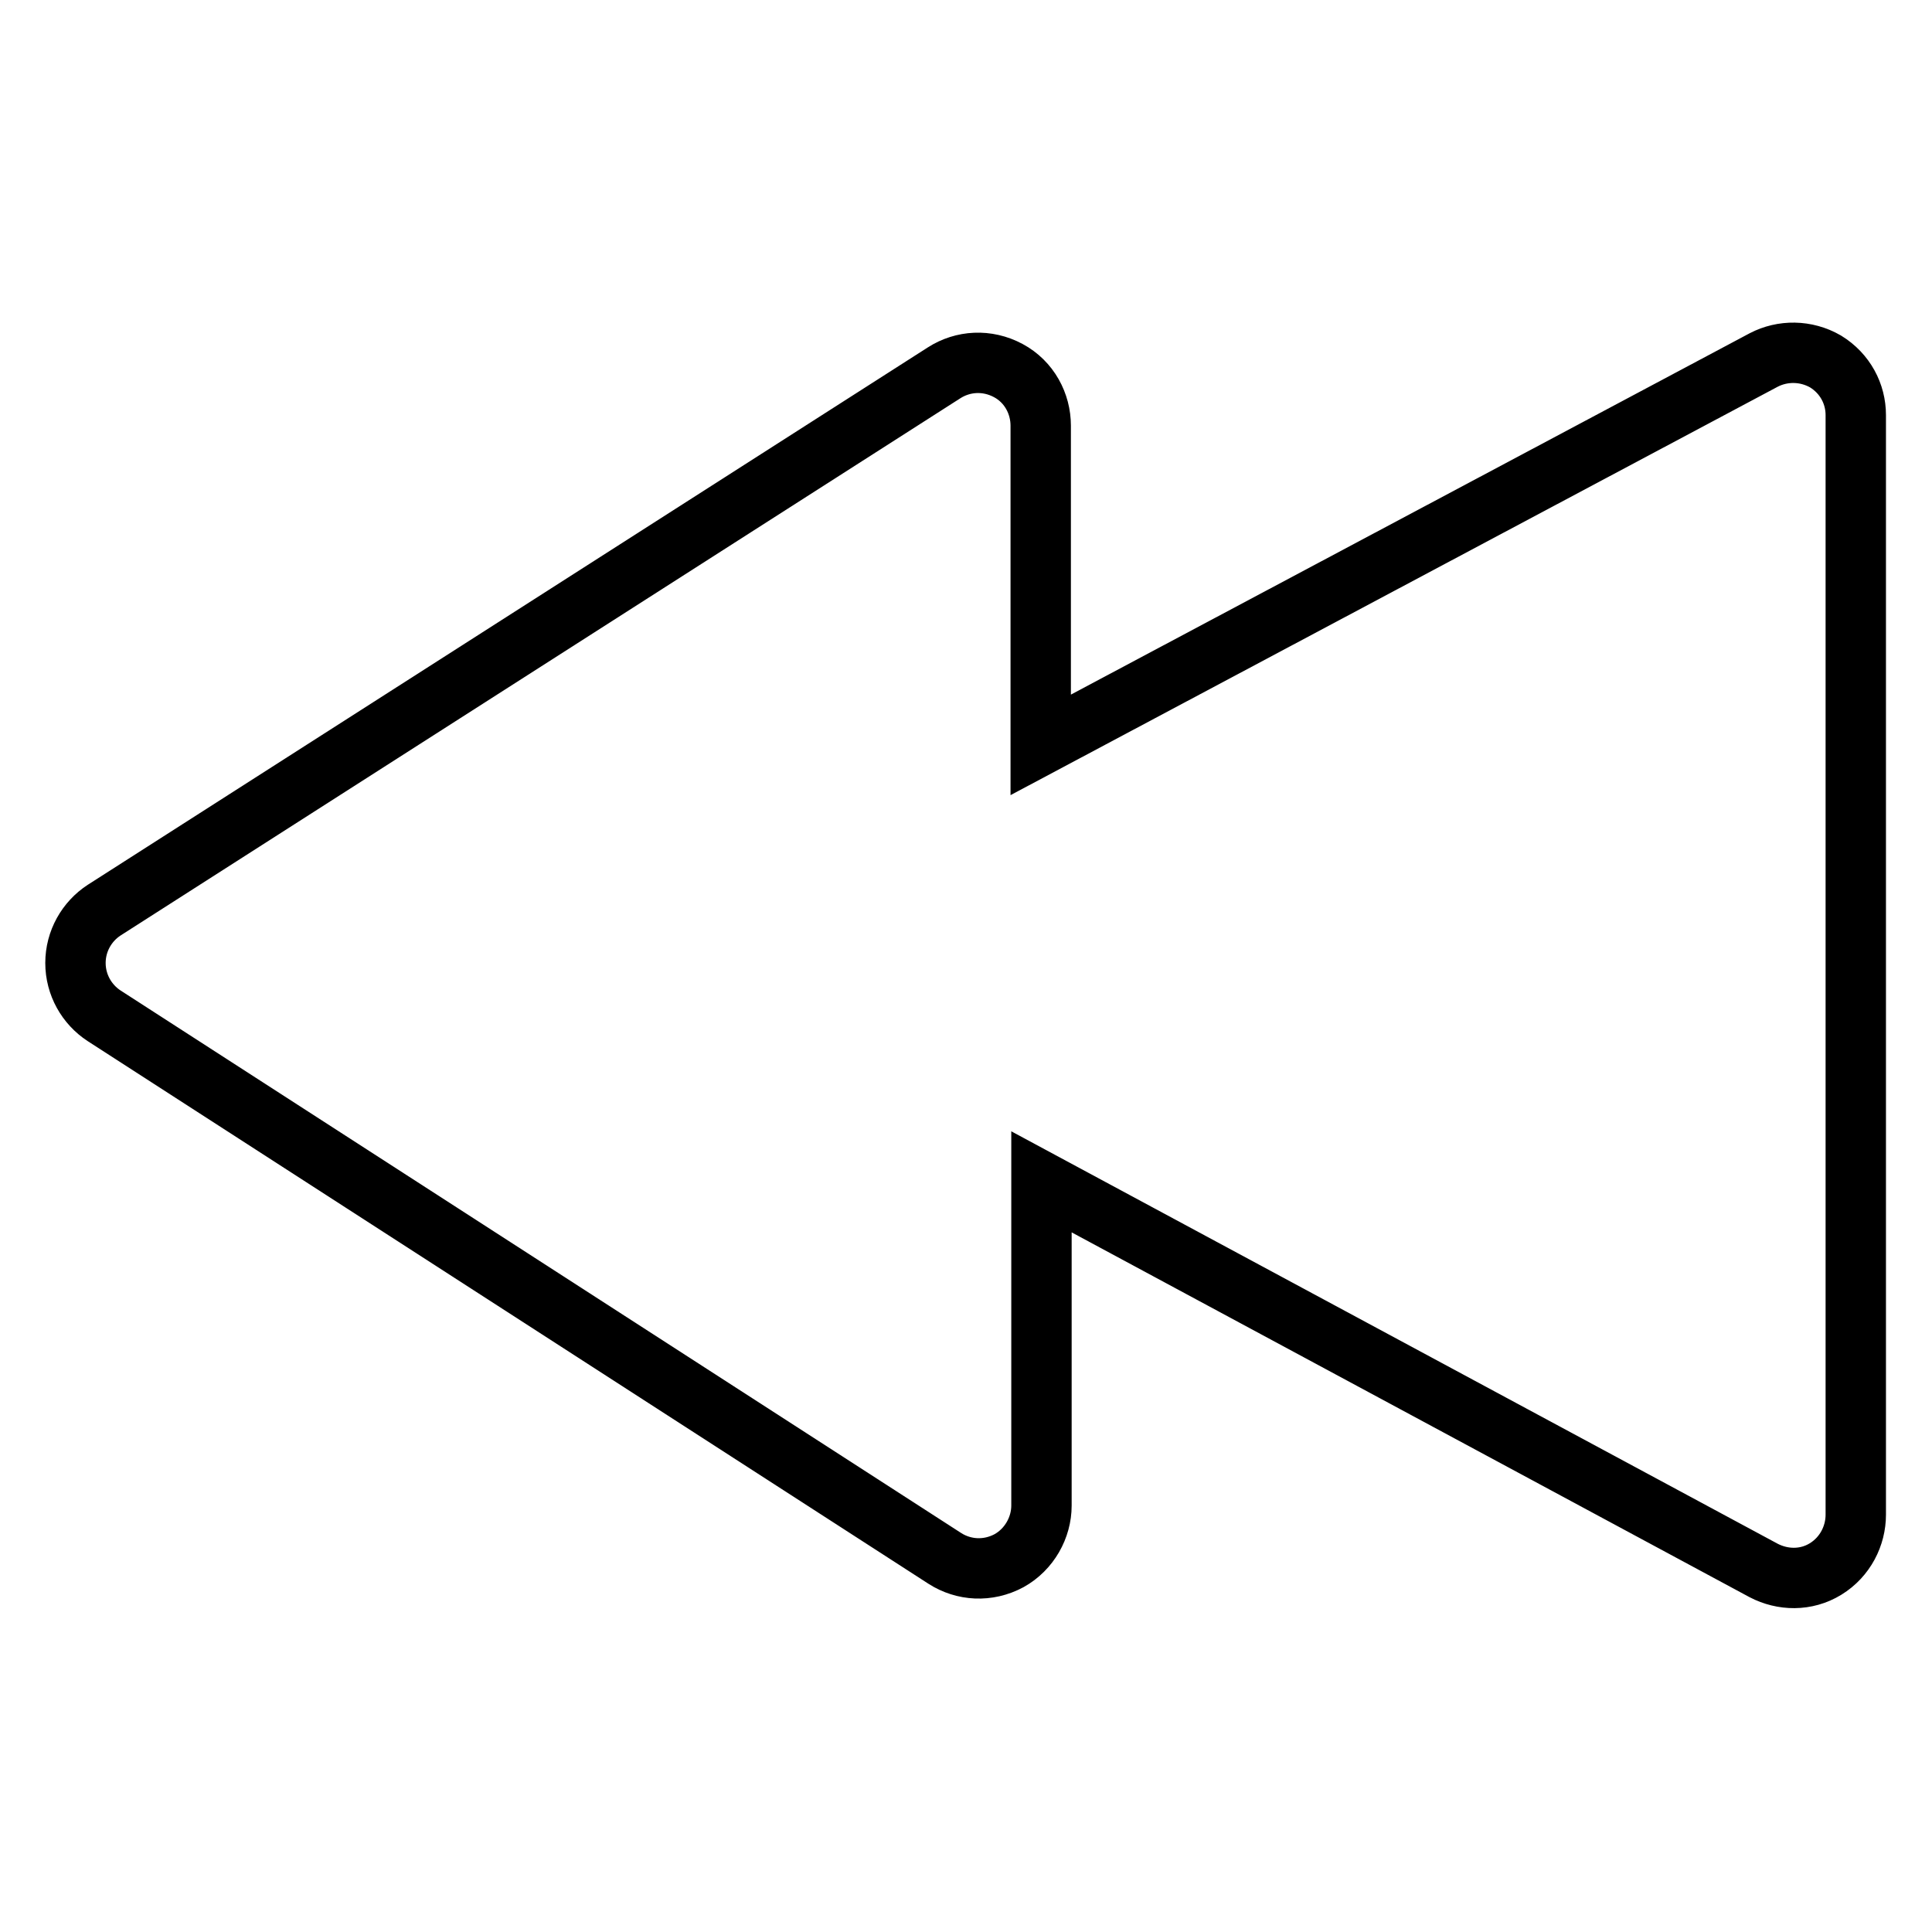
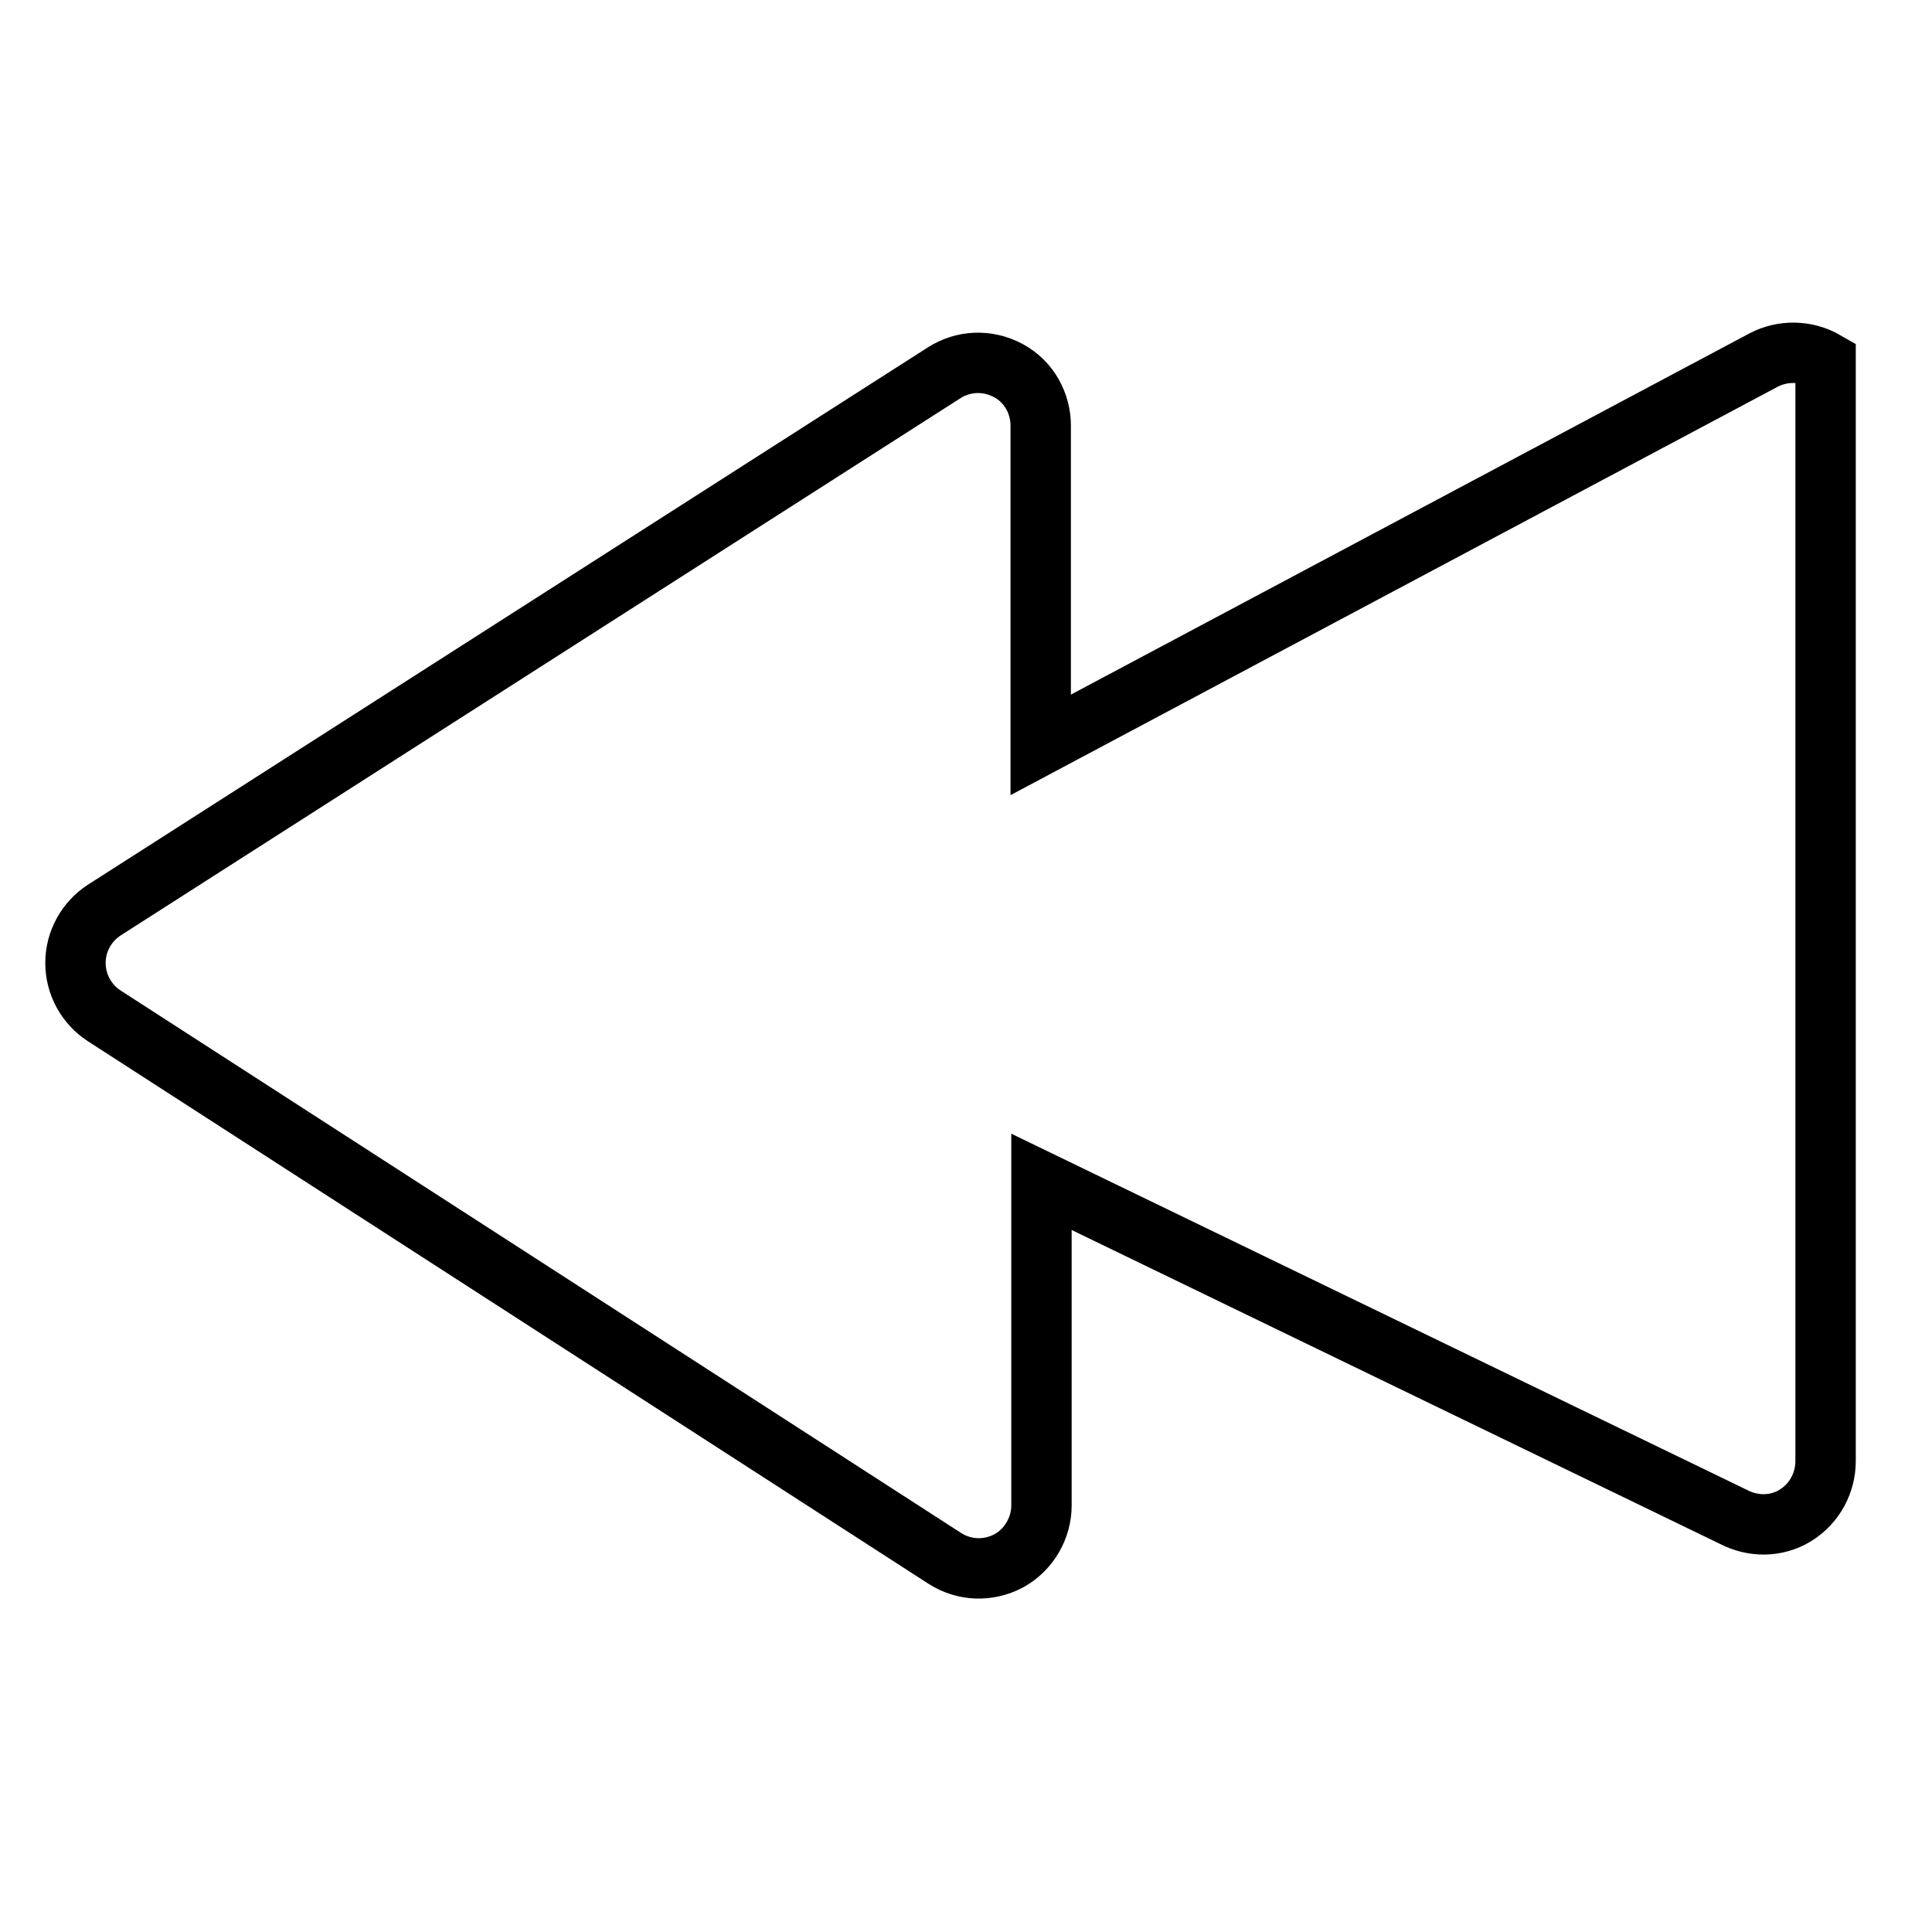
<svg xmlns="http://www.w3.org/2000/svg" version="1.1" x="0px" y="0px" viewBox="0 0 256 256" enable-background="new 0 0 256 256" xml:space="preserve">
  <g>
    <g>
-       <path stroke-width="8" fill-opacity="0" stroke="#000000" d="M13.8,134.6c-2.3-1.5-3.8-4.1-3.8-7c0-2.9,1.5-5.5,3.8-7l111.3-71.2c2.5-1.6,5.7-1.8,8.5-0.3c2.8,1.5,4.3,4.4,4.3,7.3v42.3l95.8-51c2.5-1.3,5.6-1.3,8.2,0.2c2.6,1.6,4,4.3,4,7.1v145.7c0,2.8-1.4,5.6-4,7.2c-2.6,1.6-5.7,1.5-8.2,0.2L138,156.6v42.9c0,2.9-1.6,5.8-4.3,7.3c-2.8,1.5-6,1.3-8.5-0.3L13.8,134.6z" />
+       <path stroke-width="8" fill-opacity="0" stroke="#000000" d="M13.8,134.6c-2.3-1.5-3.8-4.1-3.8-7c0-2.9,1.5-5.5,3.8-7l111.3-71.2c2.5-1.6,5.7-1.8,8.5-0.3c2.8,1.5,4.3,4.4,4.3,7.3v42.3l95.8-51c2.5-1.3,5.6-1.3,8.2,0.2v145.7c0,2.8-1.4,5.6-4,7.2c-2.6,1.6-5.7,1.5-8.2,0.2L138,156.6v42.9c0,2.9-1.6,5.8-4.3,7.3c-2.8,1.5-6,1.3-8.5-0.3L13.8,134.6z" />
    </g>
  </g>
</svg>